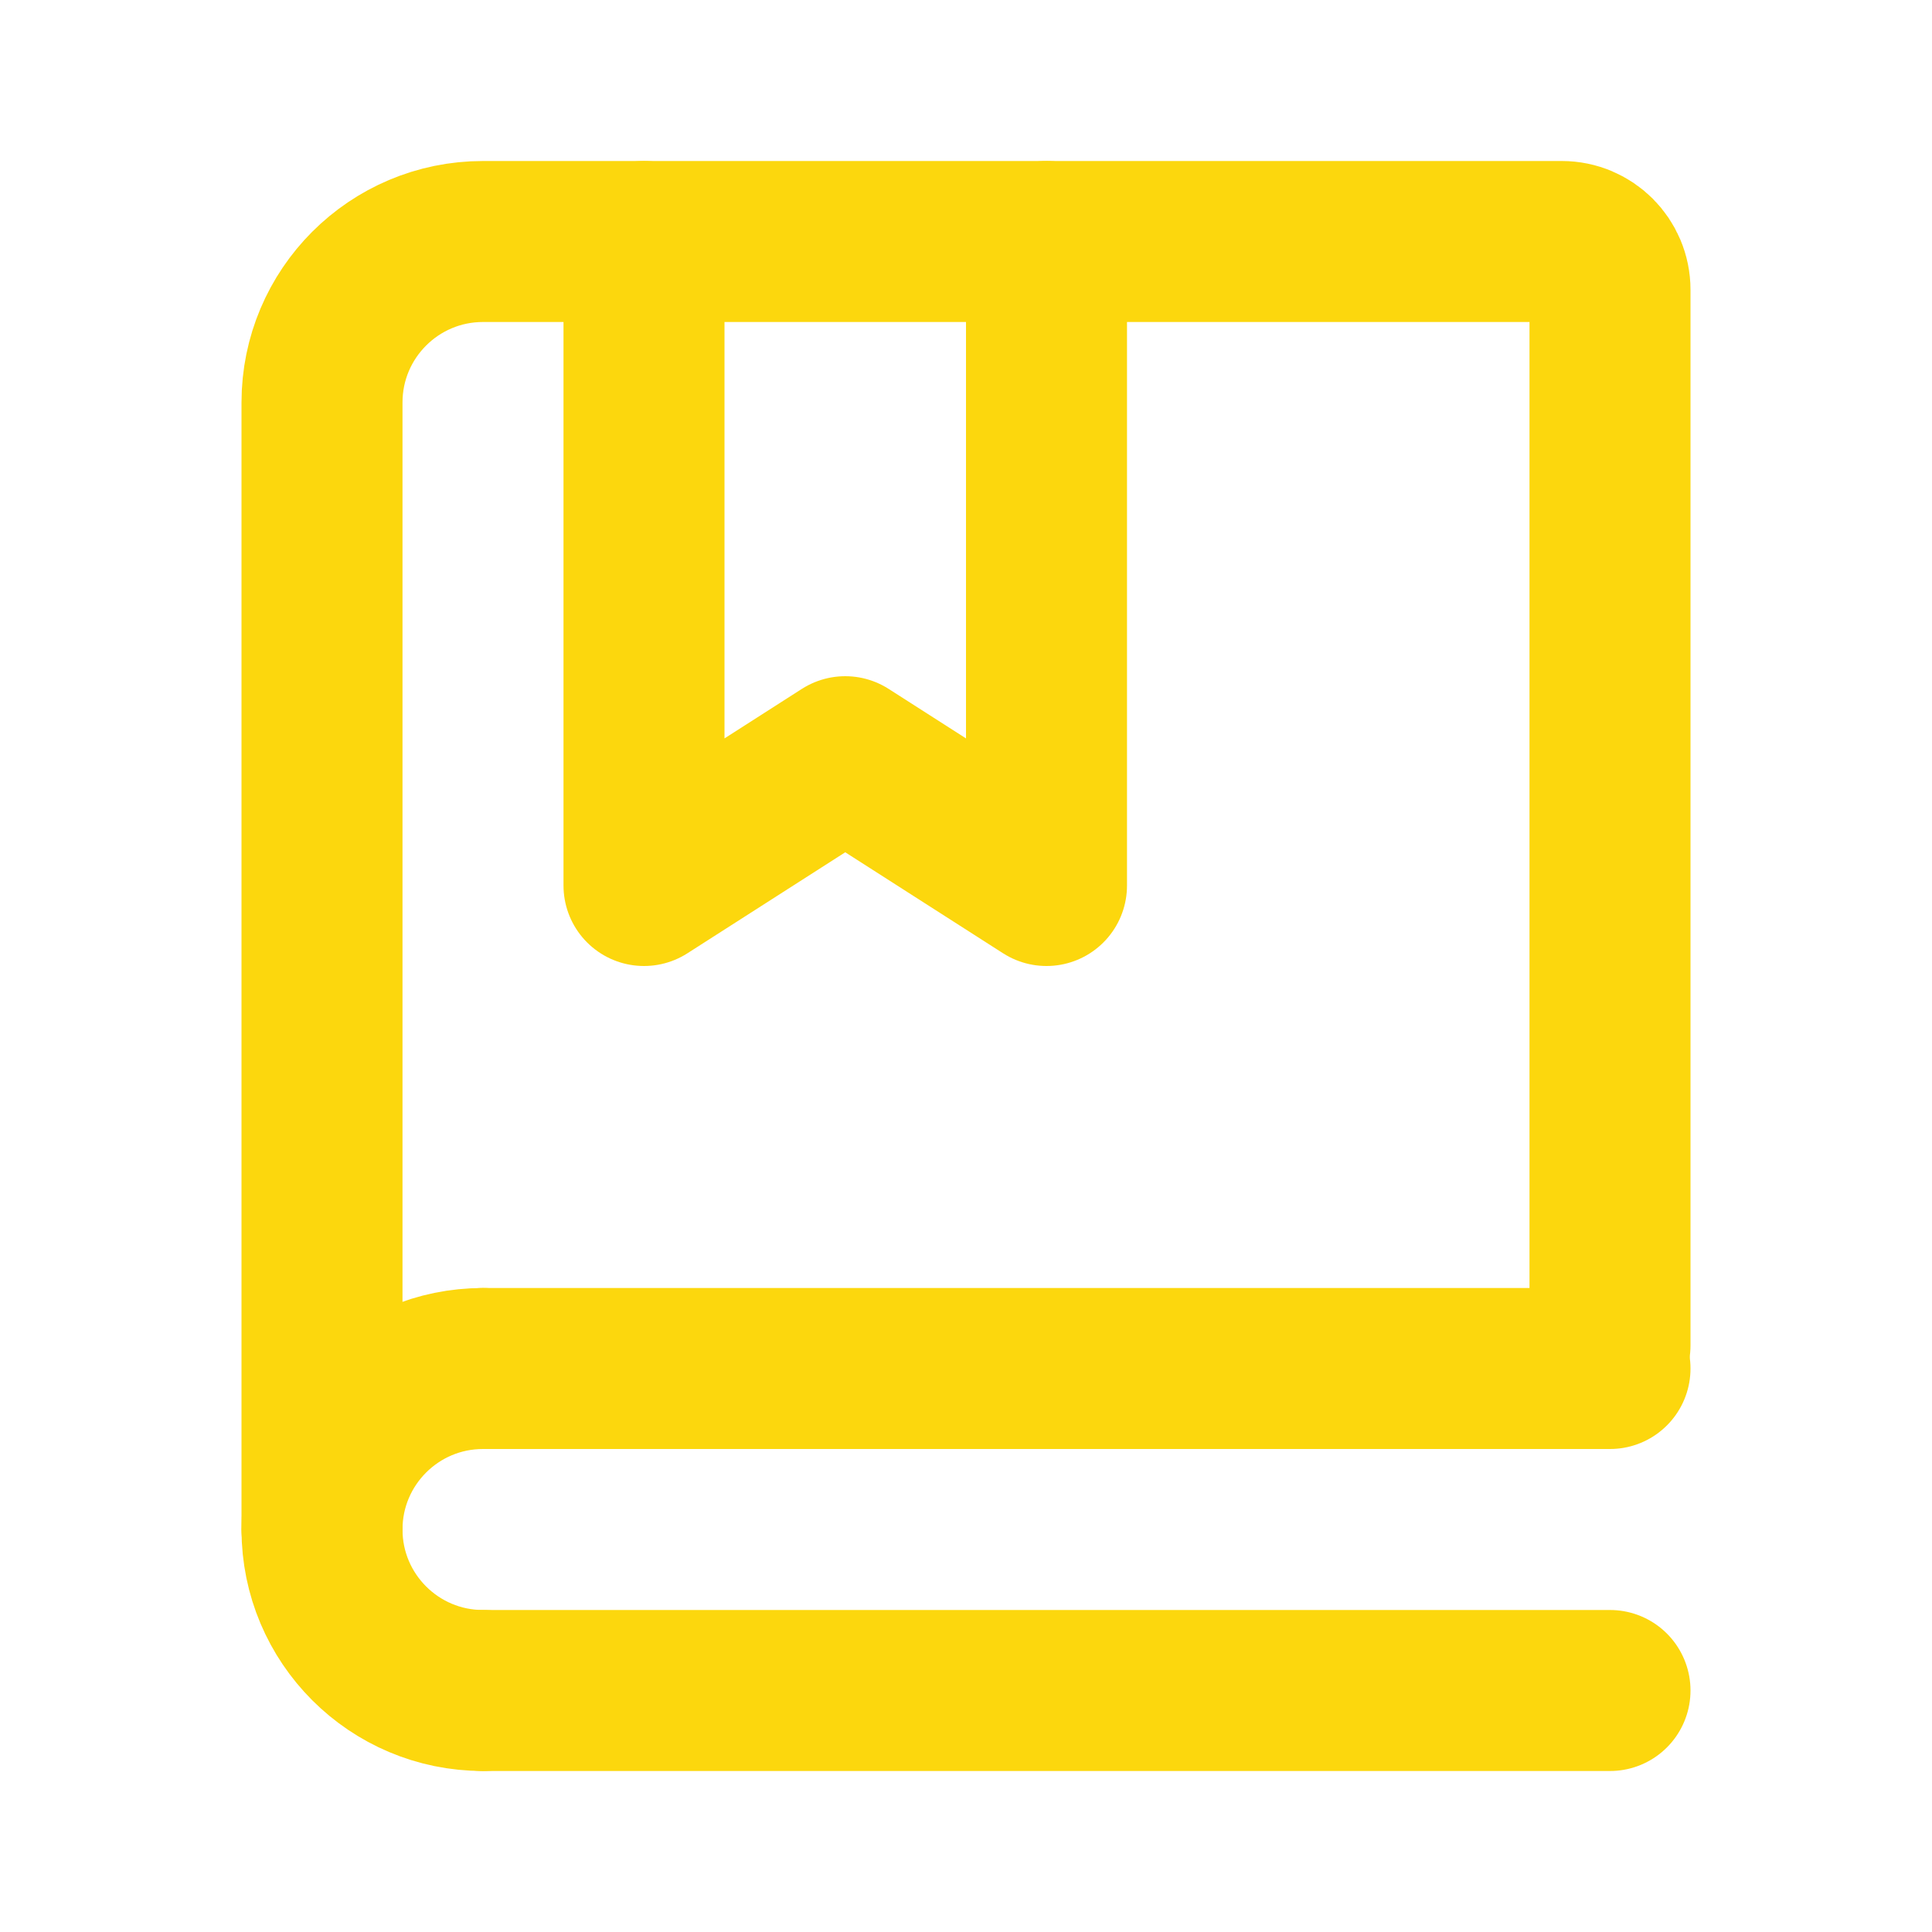
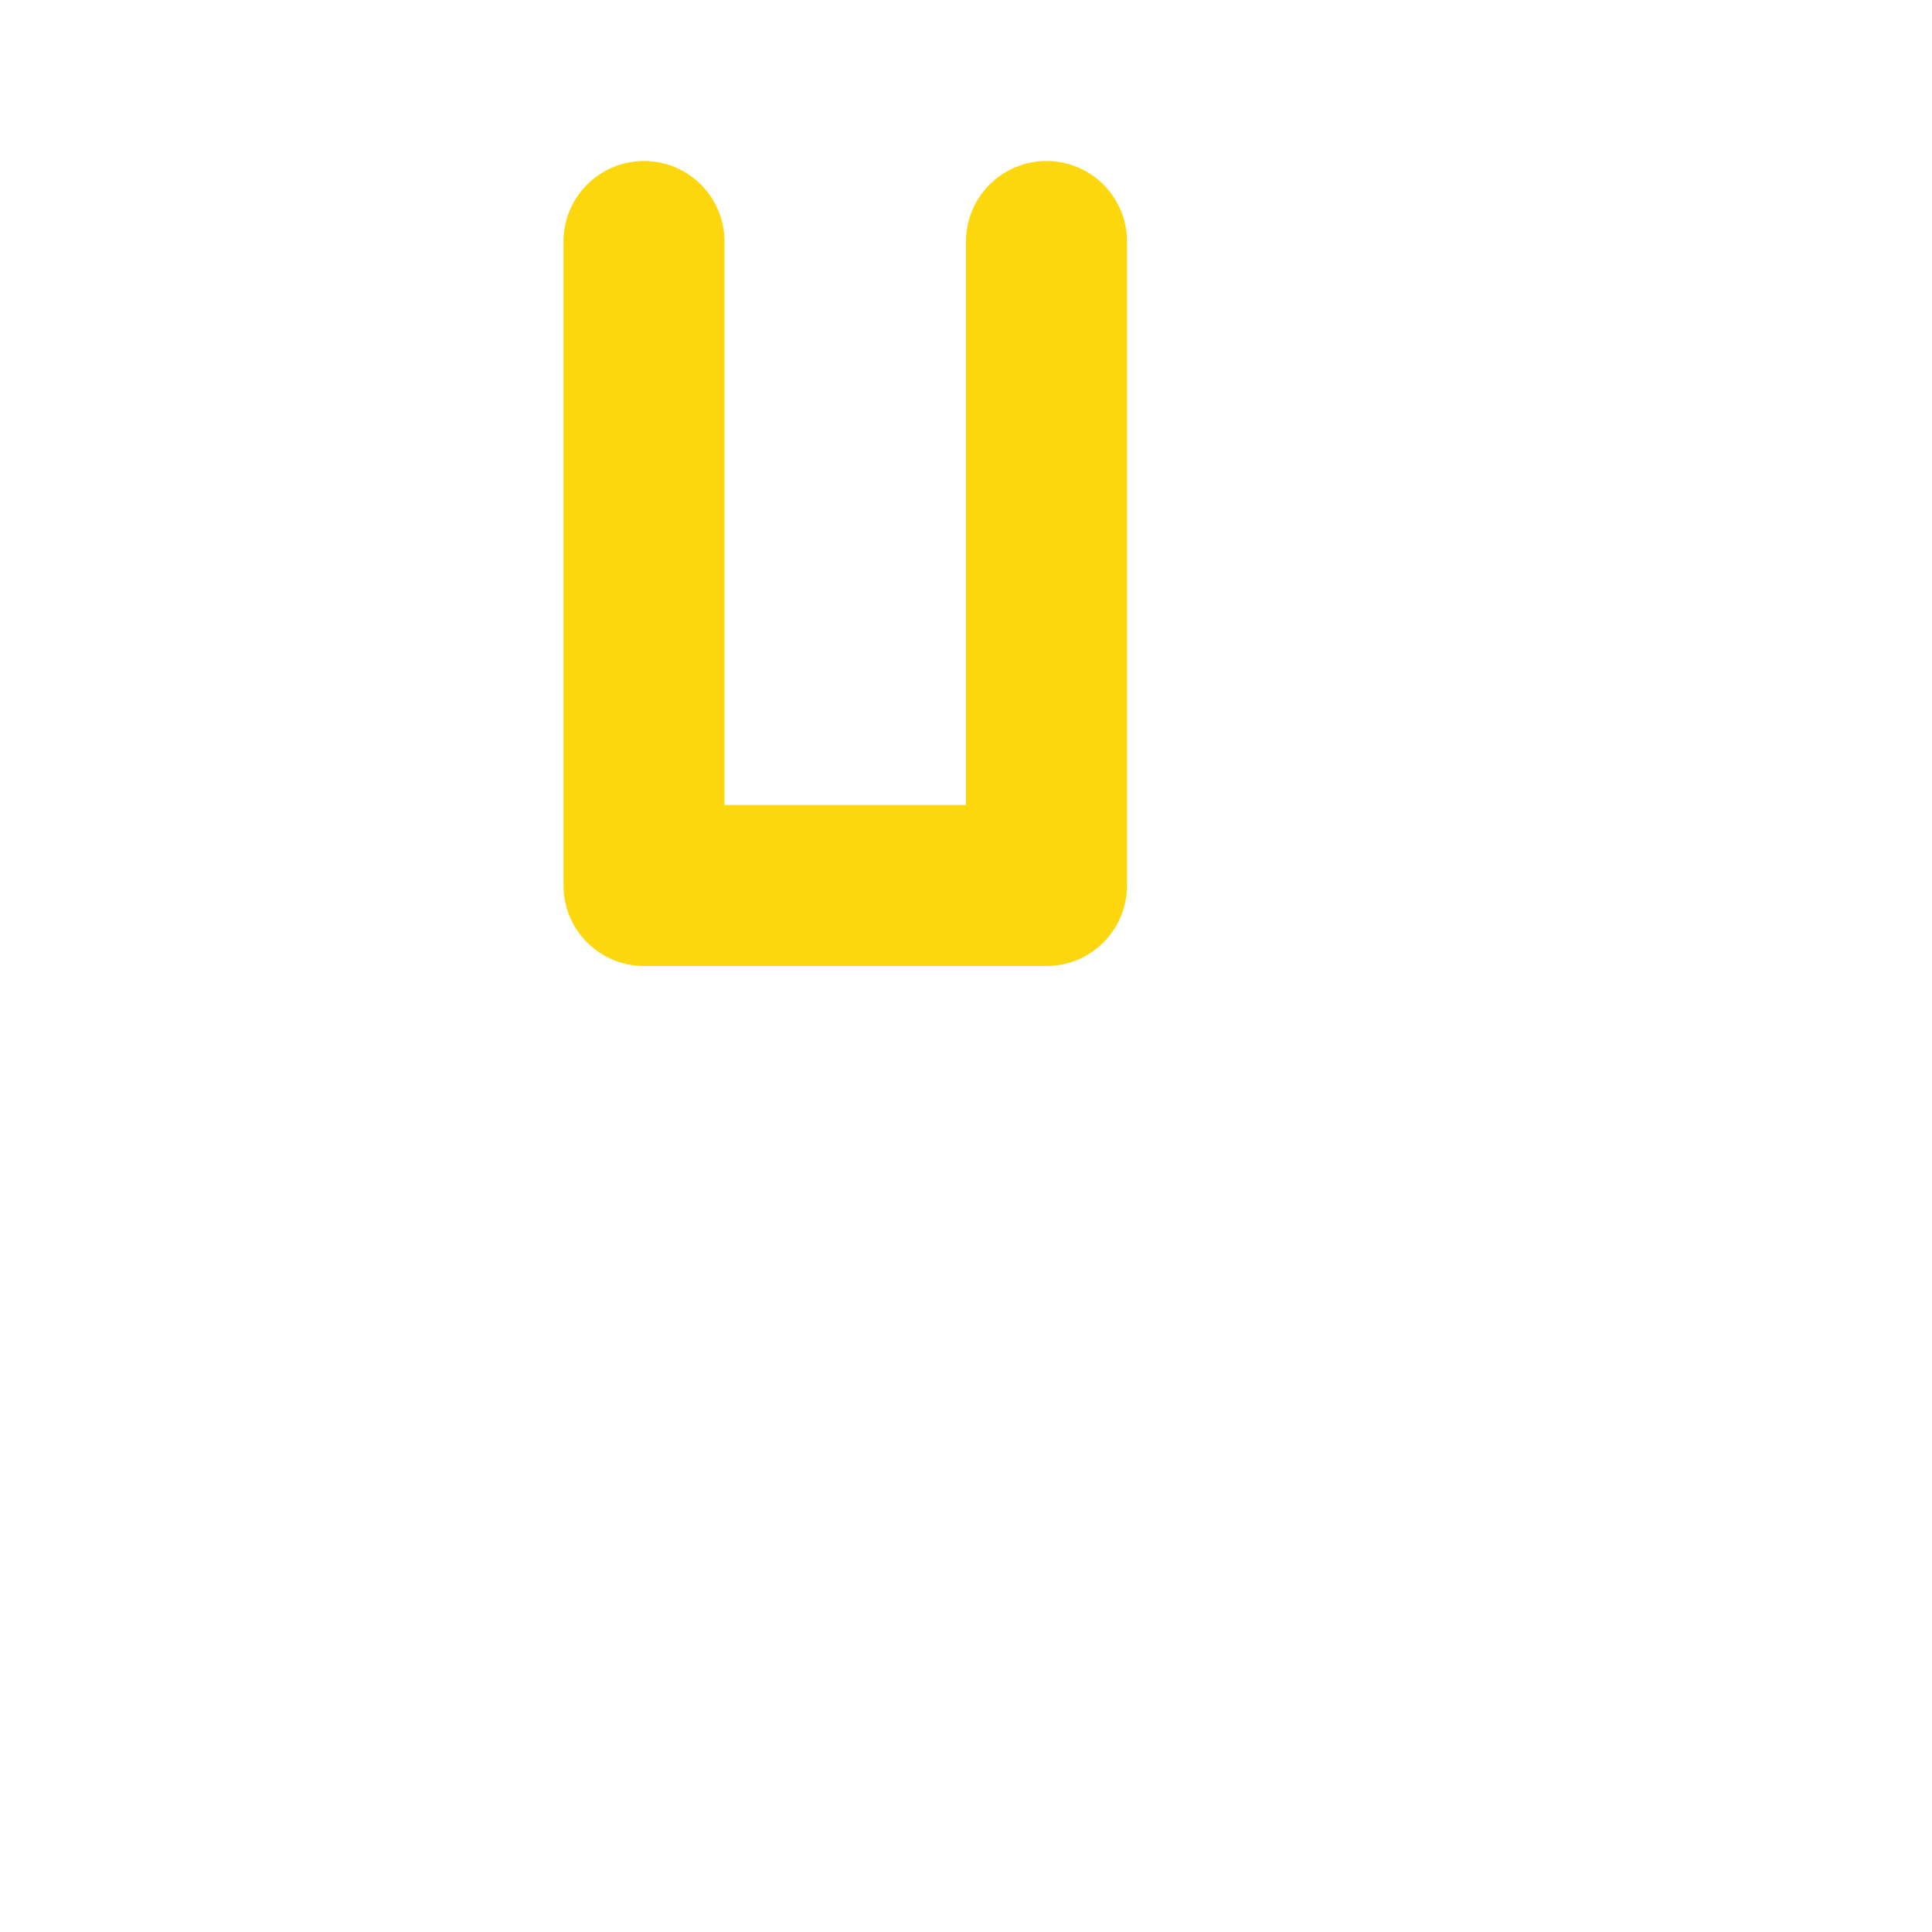
<svg xmlns="http://www.w3.org/2000/svg" width="48" height="48" viewBox="0 0 48 48" fill="none">
  <g id="icon / iconoir / bookmark-book">
-     <path id="Vector" d="M8 38V10C8 7.791 9.791 6 12 6H38.8C39.463 6 40 6.537 40 7.2V33.429" stroke="#FCD70D" stroke-width="4" stroke-linecap="round" />
-     <path id="Vector_2" d="M16 6V22L21 18.8L26 22V6" stroke="#FCD70D" stroke-width="4" stroke-linecap="round" stroke-linejoin="round" />
-     <path id="Vector_3" d="M12 34H40" stroke="#FCD70D" stroke-width="4" stroke-linecap="round" />
-     <path id="Vector_4" d="M12 42H40" stroke="#FCD70D" stroke-width="4" stroke-linecap="round" />
-     <path id="Vector_5" d="M12 42C9.791 42 8 40.209 8 38C8 35.791 9.791 34 12 34" stroke="#FCD70D" stroke-width="4" stroke-linecap="round" stroke-linejoin="round" />
+     <path id="Vector_2" d="M16 6V22L26 22V6" stroke="#FCD70D" stroke-width="4" stroke-linecap="round" stroke-linejoin="round" />
  </g>
</svg>